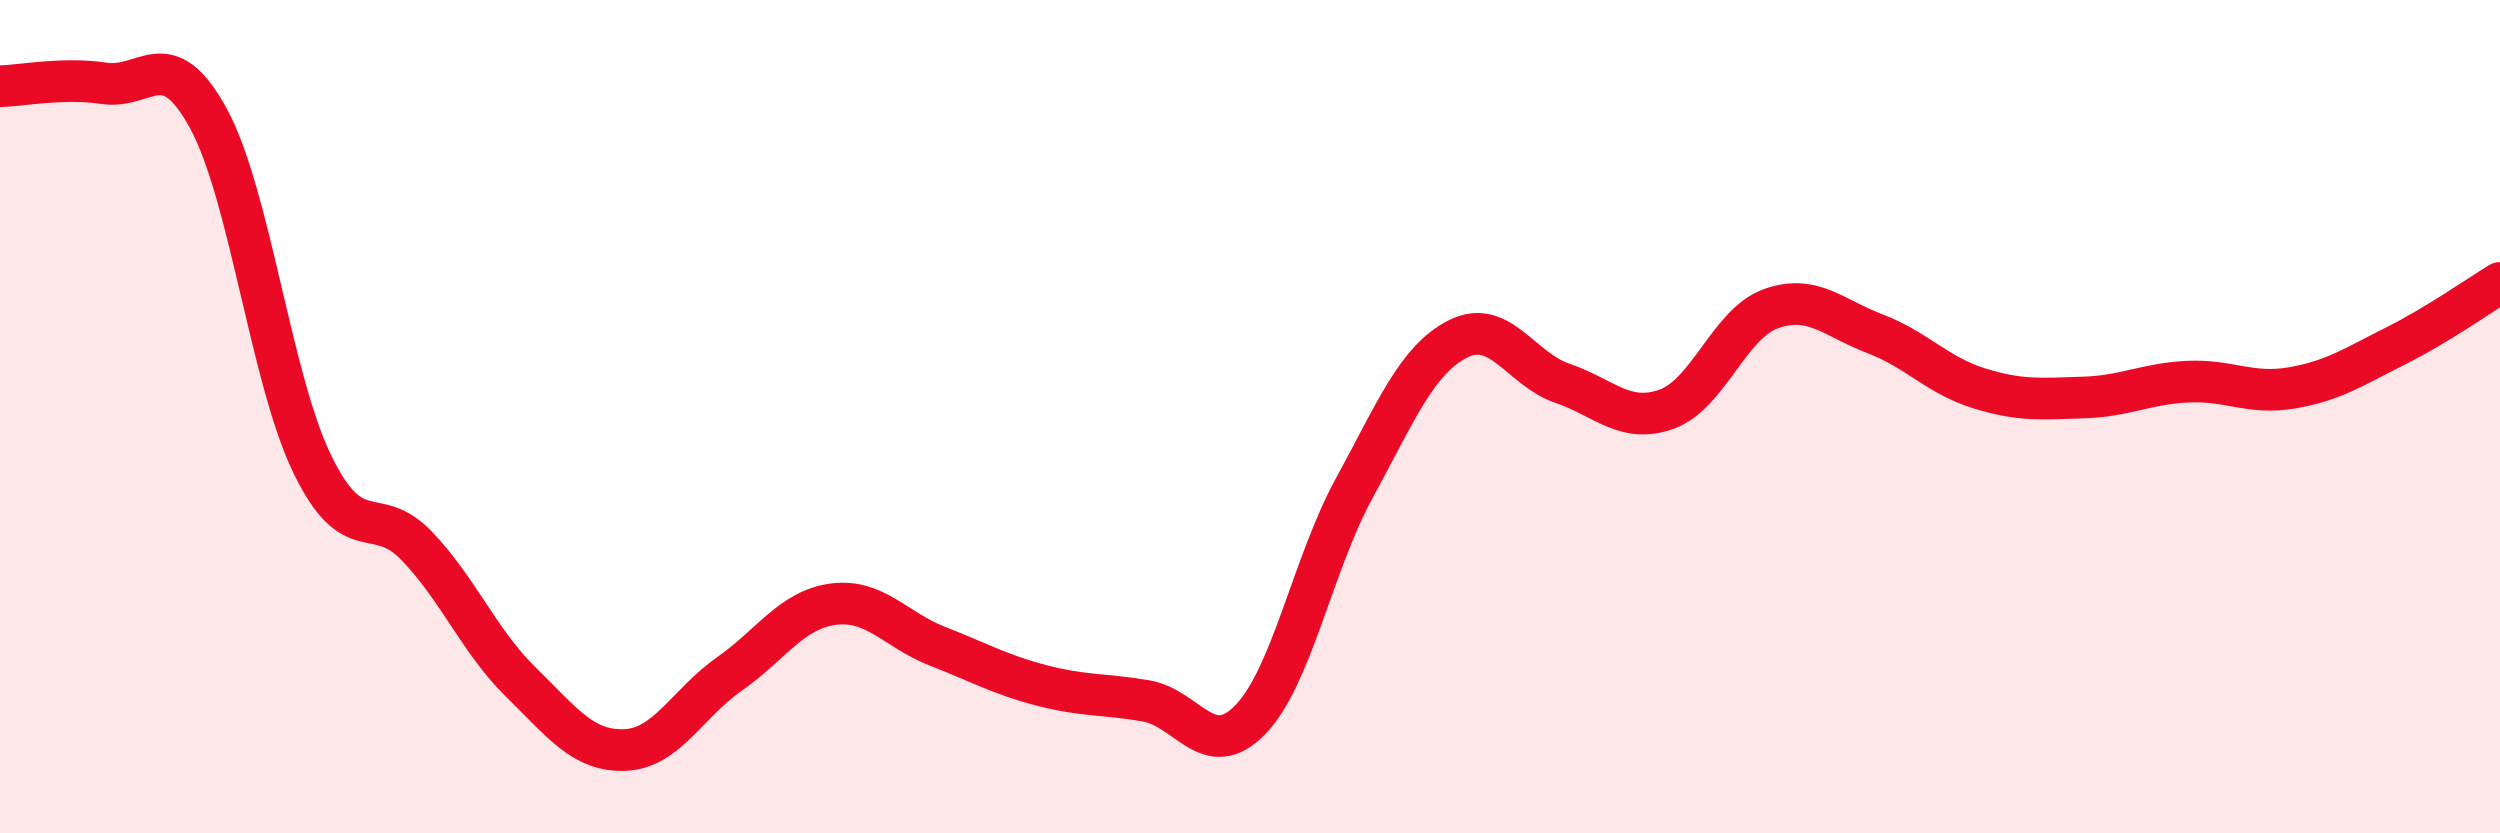
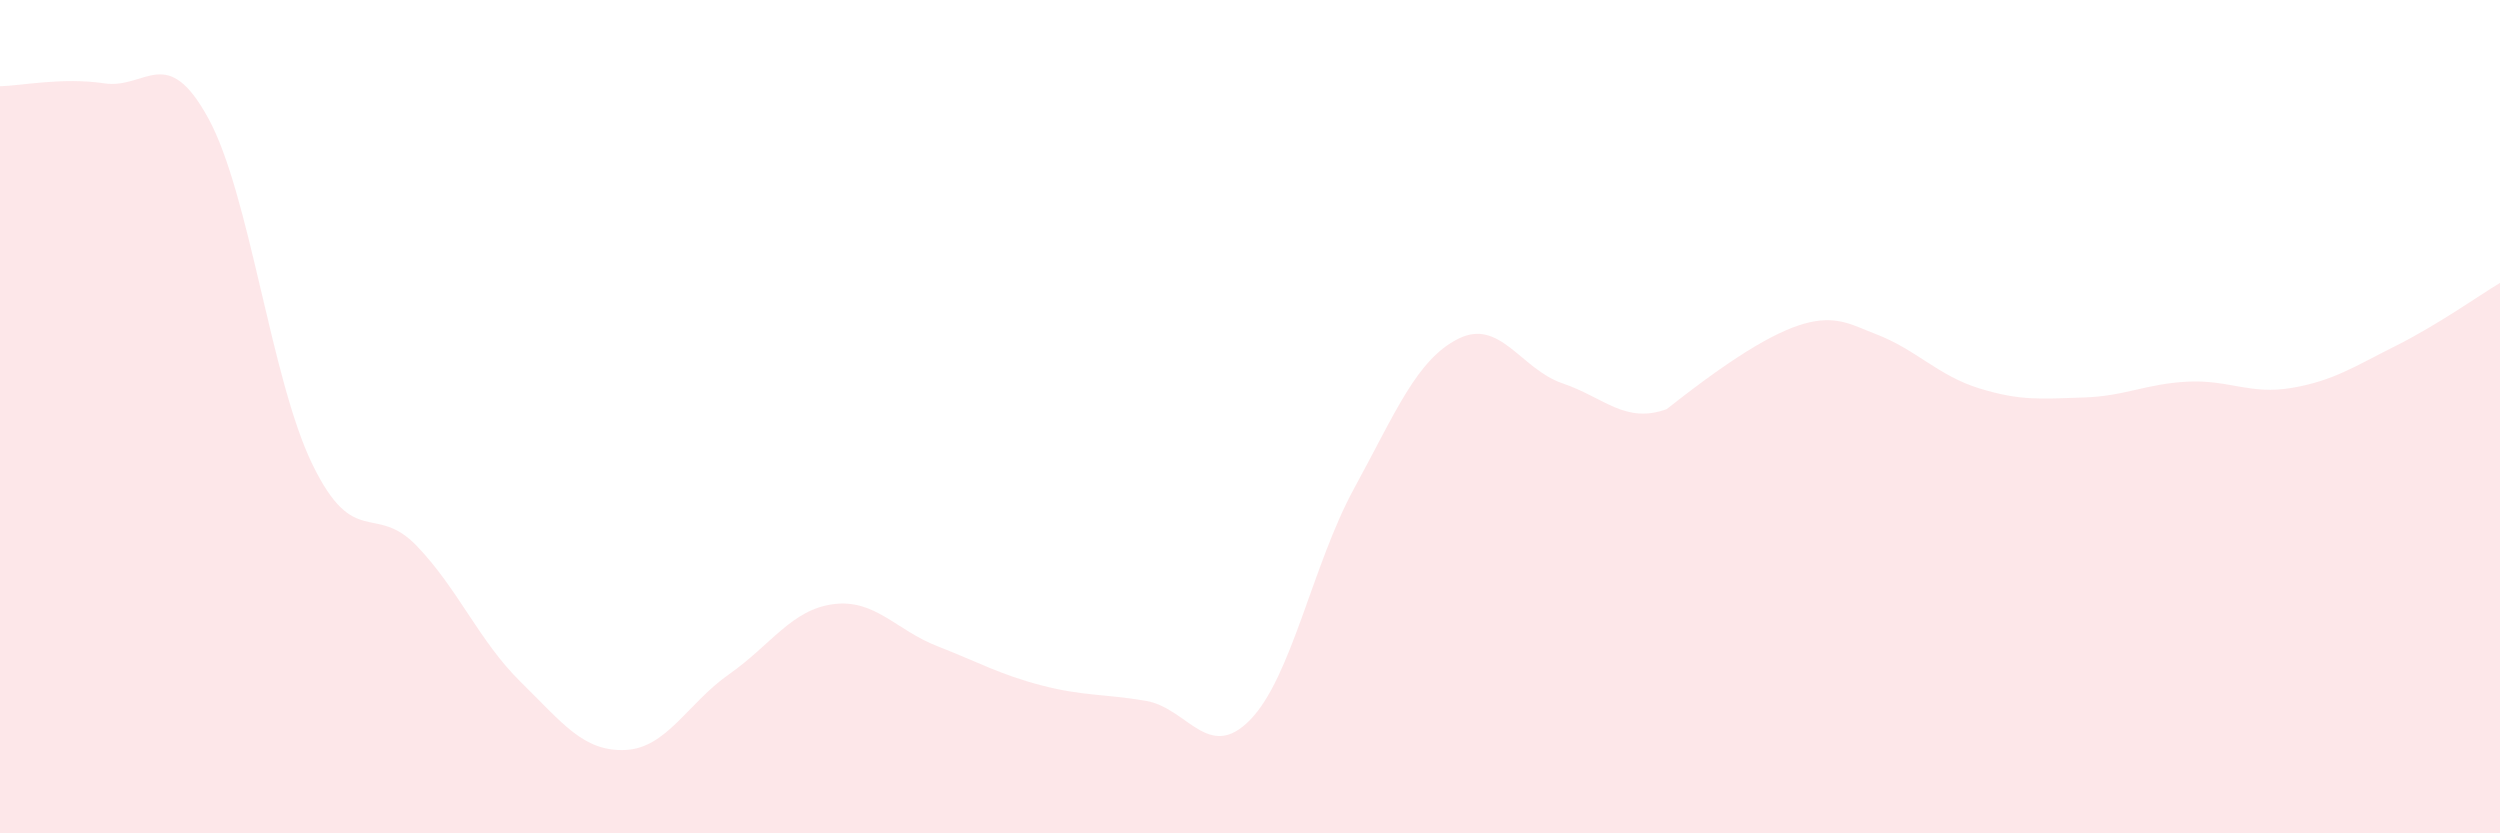
<svg xmlns="http://www.w3.org/2000/svg" width="60" height="20" viewBox="0 0 60 20">
-   <path d="M 0,2.07 C 0.5,2.06 1.5,1.85 2.5,2 C 3.5,2.15 4,1.01 5,2.84 C 6,4.67 6.5,9.1 7.5,11.15 C 8.5,13.2 9,12.06 10,13.1 C 11,14.14 11.5,15.39 12.5,16.37 C 13.5,17.35 14,18.04 15,18 C 16,17.96 16.5,16.88 17.5,16.18 C 18.5,15.48 19,14.63 20,14.5 C 21,14.37 21.5,15.12 22.5,15.51 C 23.5,15.9 24,16.19 25,16.45 C 26,16.71 26.5,16.65 27.5,16.82 C 28.5,16.99 29,18.3 30,17.28 C 31,16.26 31.5,13.55 32.5,11.72 C 33.5,9.89 34,8.63 35,8.13 C 36,7.63 36.5,8.86 37.5,9.2 C 38.5,9.54 39,10.18 40,9.82 C 41,9.46 41.5,7.77 42.5,7.41 C 43.5,7.05 44,7.63 45,8.01 C 46,8.39 46.5,9.01 47.5,9.32 C 48.5,9.63 49,9.57 50,9.54 C 51,9.51 51.5,9.21 52.5,9.16 C 53.5,9.11 54,9.48 55,9.31 C 56,9.14 56.5,8.8 57.5,8.3 C 58.5,7.8 59.5,7.09 60,6.79L60 20L0 20Z" fill="#EB0A25" opacity="0.1" stroke-linecap="round" stroke-linejoin="round" />
-   <path d="M 0,2.07 C 0.5,2.06 1.5,1.85 2.5,2 C 3.5,2.15 4,1.01 5,2.84 C 6,4.67 6.5,9.1 7.5,11.15 C 8.5,13.2 9,12.06 10,13.1 C 11,14.14 11.5,15.39 12.5,16.37 C 13.5,17.35 14,18.04 15,18 C 16,17.96 16.5,16.88 17.5,16.18 C 18.5,15.48 19,14.63 20,14.5 C 21,14.37 21.5,15.12 22.5,15.51 C 23.5,15.9 24,16.19 25,16.45 C 26,16.71 26.5,16.65 27.5,16.82 C 28.5,16.99 29,18.3 30,17.28 C 31,16.26 31.5,13.55 32.5,11.72 C 33.5,9.89 34,8.63 35,8.13 C 36,7.63 36.5,8.86 37.5,9.2 C 38.5,9.54 39,10.18 40,9.82 C 41,9.46 41.5,7.77 42.5,7.41 C 43.5,7.05 44,7.63 45,8.01 C 46,8.39 46.5,9.01 47.5,9.32 C 48.5,9.63 49,9.57 50,9.54 C 51,9.51 51.5,9.21 52.5,9.16 C 53.5,9.11 54,9.48 55,9.31 C 56,9.14 56.5,8.8 57.5,8.3 C 58.5,7.8 59.5,7.09 60,6.79" stroke="#EB0A25" stroke-width="1" fill="none" stroke-linecap="round" stroke-linejoin="round" />
+   <path d="M 0,2.07 C 0.5,2.06 1.5,1.85 2.5,2 C 3.5,2.15 4,1.01 5,2.84 C 6,4.67 6.5,9.1 7.5,11.15 C 8.5,13.2 9,12.06 10,13.1 C 11,14.14 11.5,15.39 12.5,16.37 C 13.5,17.35 14,18.04 15,18 C 16,17.96 16.5,16.88 17.5,16.18 C 18.5,15.48 19,14.63 20,14.5 C 21,14.37 21.5,15.12 22.5,15.51 C 23.5,15.9 24,16.19 25,16.45 C 26,16.71 26.5,16.65 27.5,16.82 C 28.5,16.99 29,18.3 30,17.28 C 31,16.26 31.5,13.55 32.5,11.72 C 33.5,9.89 34,8.63 35,8.13 C 36,7.63 36.5,8.86 37.5,9.2 C 38.5,9.54 39,10.18 40,9.82 C 43.5,7.05 44,7.63 45,8.01 C 46,8.39 46.5,9.01 47.5,9.32 C 48.5,9.63 49,9.57 50,9.54 C 51,9.51 51.5,9.21 52.5,9.16 C 53.5,9.11 54,9.48 55,9.31 C 56,9.14 56.5,8.8 57.5,8.3 C 58.5,7.8 59.5,7.09 60,6.79L60 20L0 20Z" fill="#EB0A25" opacity="0.1" stroke-linecap="round" stroke-linejoin="round" />
</svg>